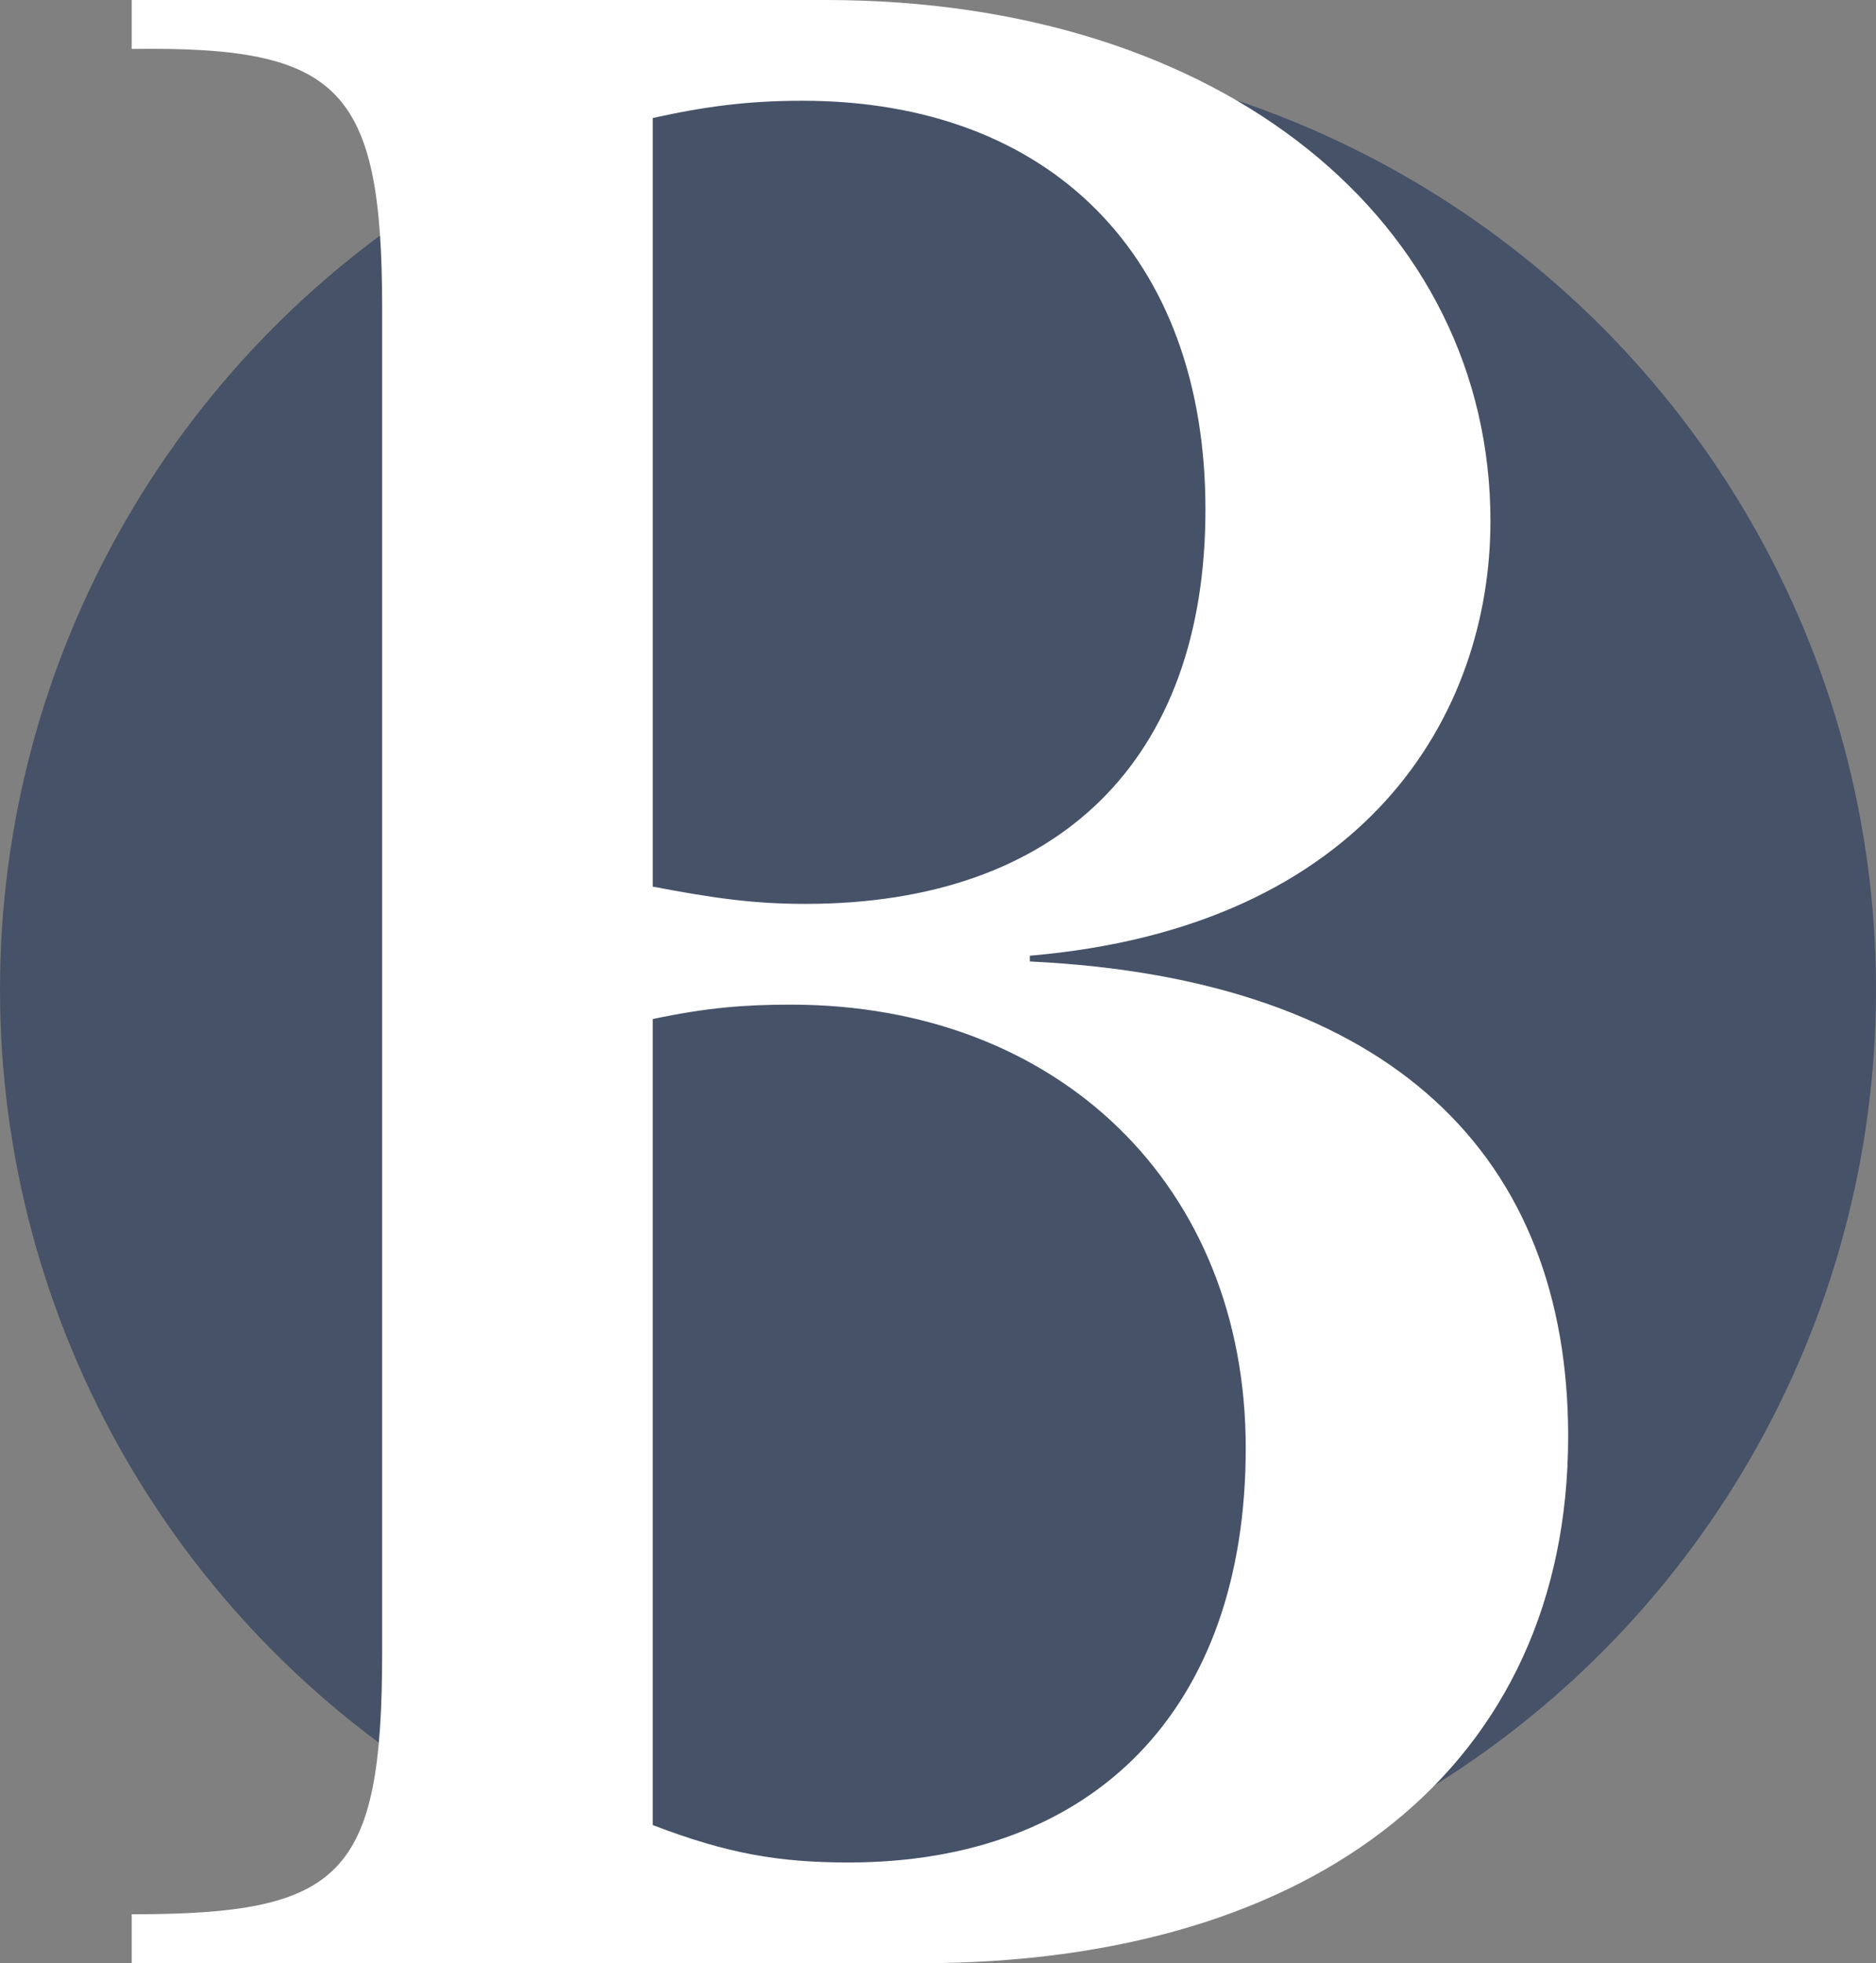
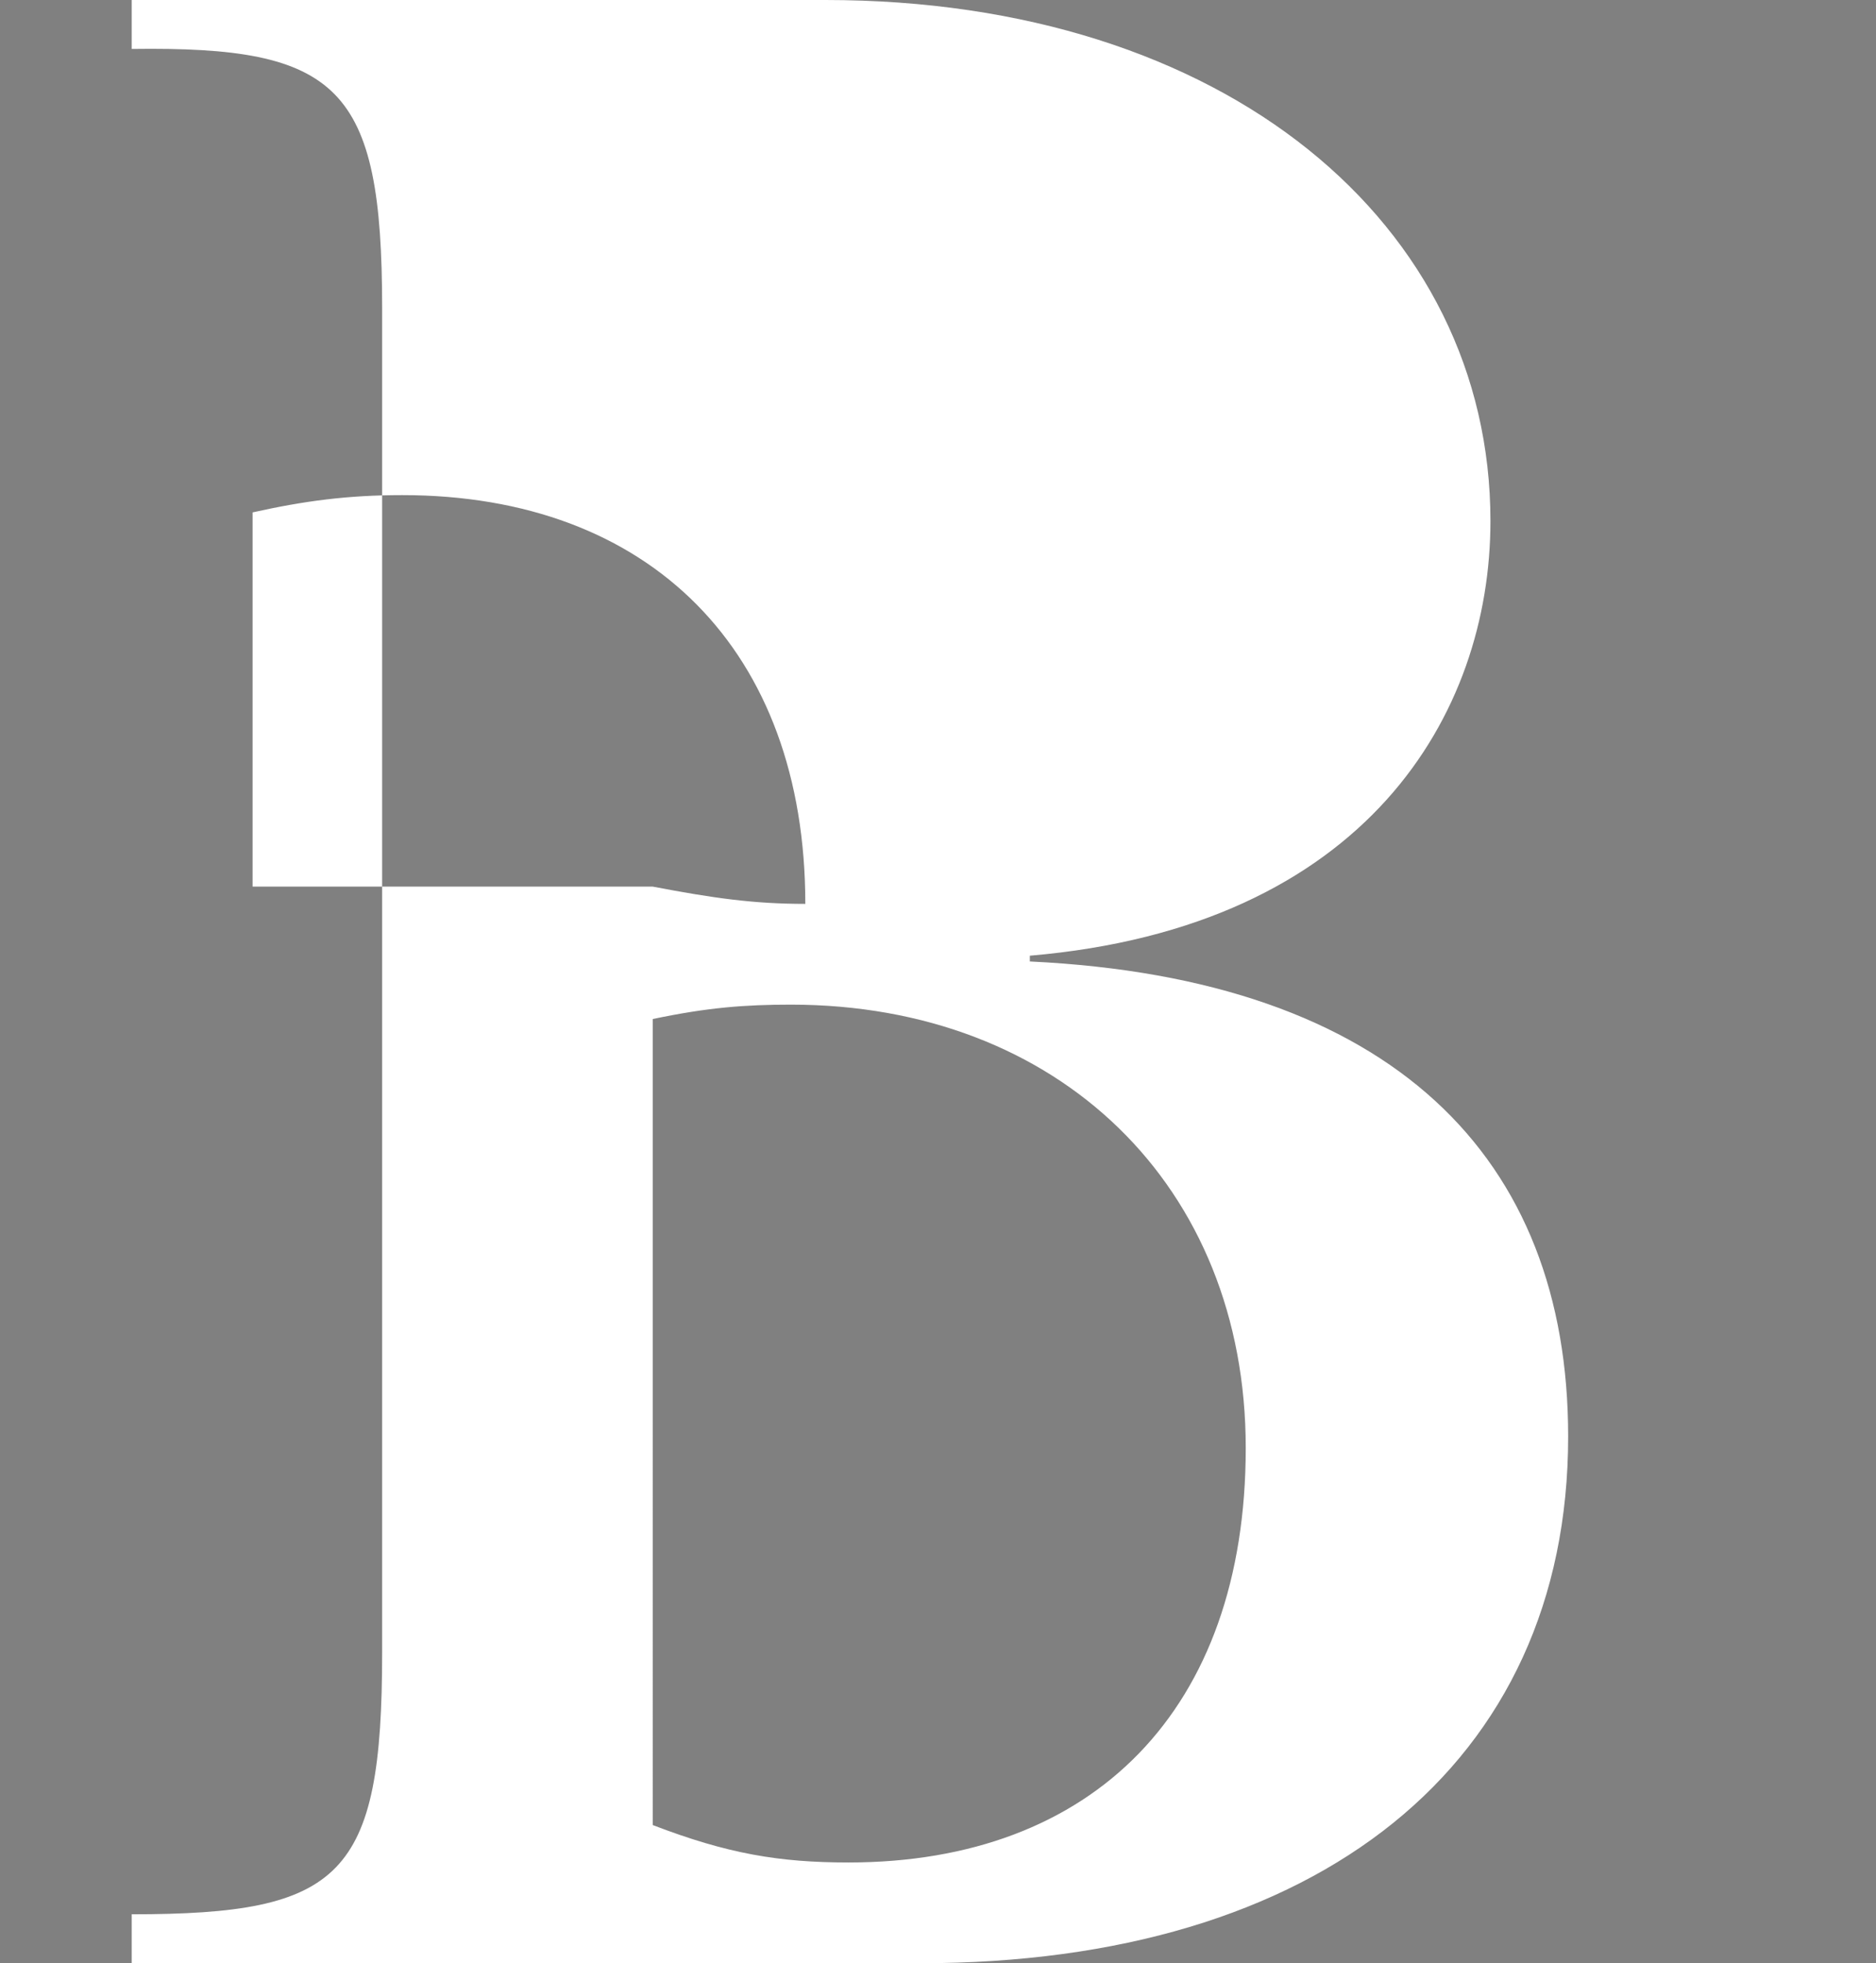
<svg xmlns="http://www.w3.org/2000/svg" version="1.1" x="0px" y="0px" width="140px" height="146.513px" viewBox="0 0 140 146.513" style="enable-background:new 0 0 140 146.513;" xml:space="preserve">
  <rect x="0" y="0" width="140" height="146.513" fill="#808080" stroke="none" />
  <style type="text/css">
	.st0{fill:#465268;}
	.st1{fill:#FFFFFF;}
</style>
  <defs>
</defs>
  <g>
-     <circle class="st0" cx="70" cy="73.851" r="70" />
-   </g>
+     </g>
  <g>
-     <path class="st1" d="M61.602,0c29.861,0,49.625,16.757,49.625,38.884c0,14.394-9.238,30.291-34.373,32.439v0.43   c27.068,1.289,40.173,14.608,40.173,35.447c0,24.49-18.69,39.313-48.336,39.313H9.828v-3.652c15.683,0,18.69-2.793,18.69-19.55   V22.987c0-16.542-3.223-19.549-18.69-19.334V0H61.602z M48.712,66.167c4.511,0.859,7.519,1.289,11.386,1.289   c18.905,0,29.861-10.741,29.861-29.431c0-18.905-11.601-30.506-30.076-30.506c-4.082,0-7.304,0.43-11.171,1.289V66.167z    M48.712,136.201c5.585,2.148,9.452,2.793,14.608,2.793c18.26,0,29.646-11.386,29.646-30.935c0-19.55-13.964-33.084-33.943-33.084   c-3.437,0-6.23,0.215-10.312,1.074V136.201z" />
+     <path class="st1" d="M61.602,0c29.861,0,49.625,16.757,49.625,38.884c0,14.394-9.238,30.291-34.373,32.439v0.43   c27.068,1.289,40.173,14.608,40.173,35.447c0,24.49-18.69,39.313-48.336,39.313H9.828v-3.652c15.683,0,18.69-2.793,18.69-19.55   V22.987c0-16.542-3.223-19.549-18.69-19.334V0H61.602z M48.712,66.167c4.511,0.859,7.519,1.289,11.386,1.289   c0-18.905-11.601-30.506-30.076-30.506c-4.082,0-7.304,0.43-11.171,1.289V66.167z    M48.712,136.201c5.585,2.148,9.452,2.793,14.608,2.793c18.26,0,29.646-11.386,29.646-30.935c0-19.55-13.964-33.084-33.943-33.084   c-3.437,0-6.23,0.215-10.312,1.074V136.201z" />
  </g>
</svg>